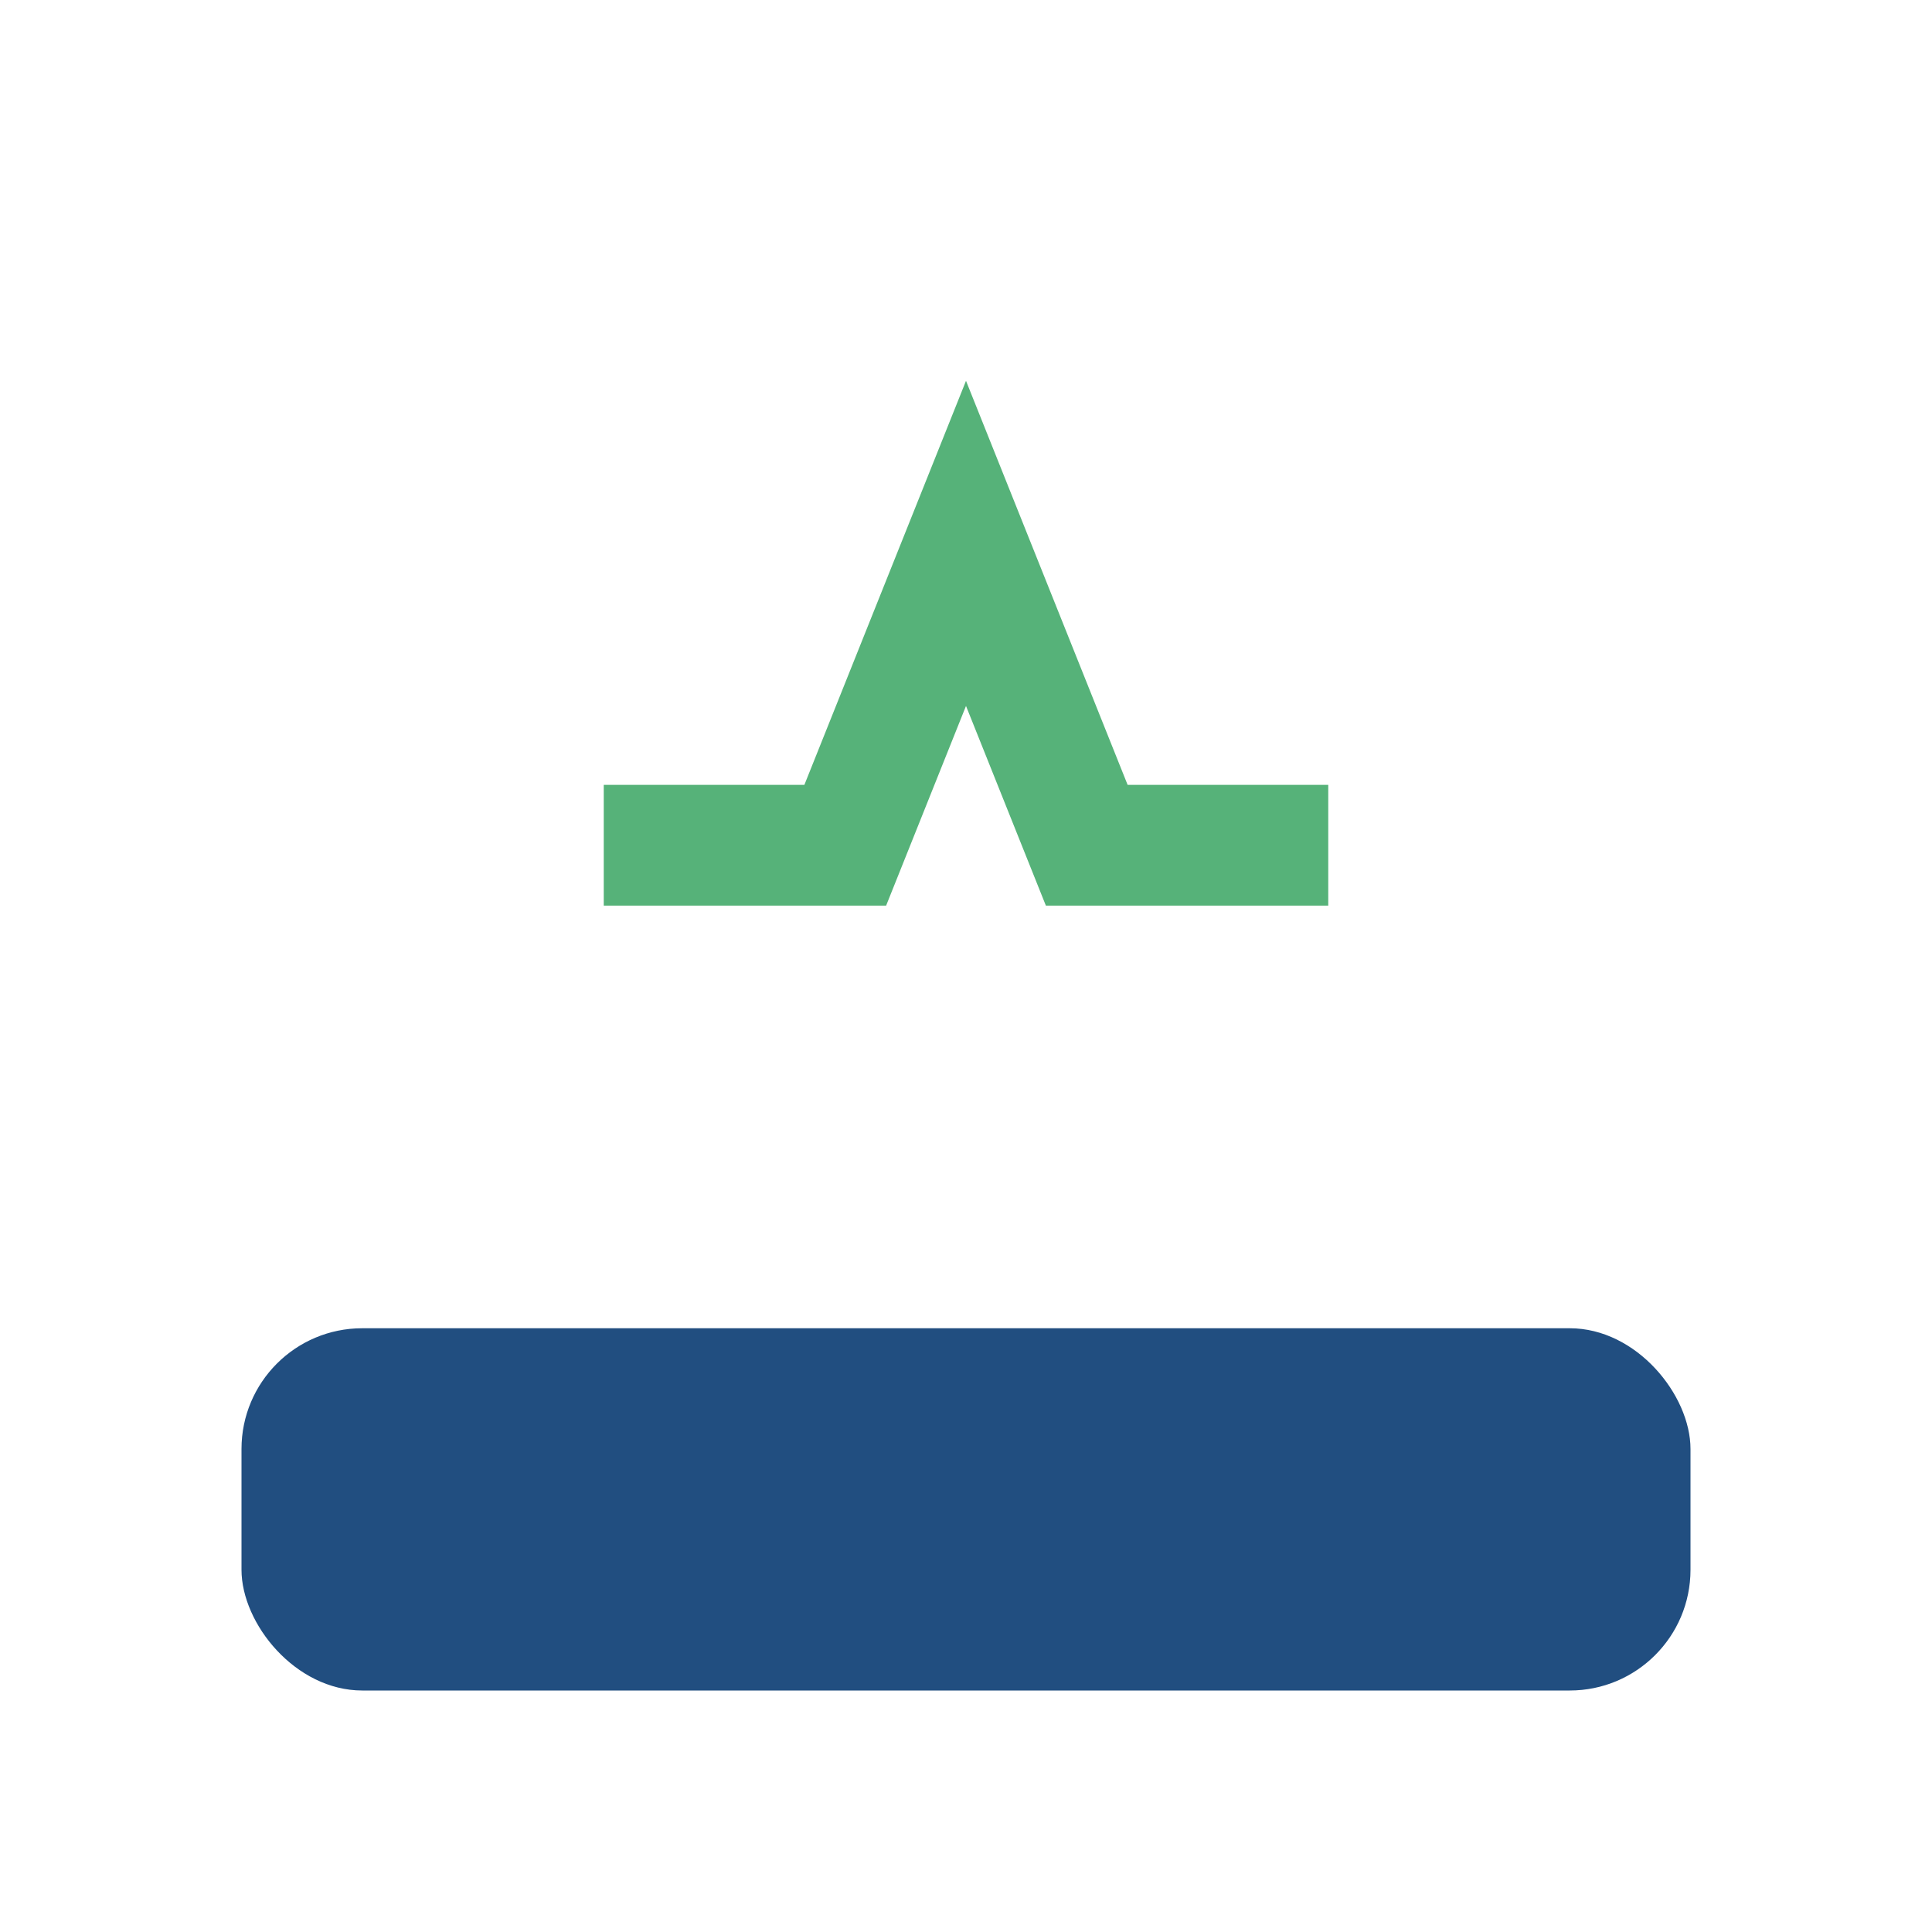
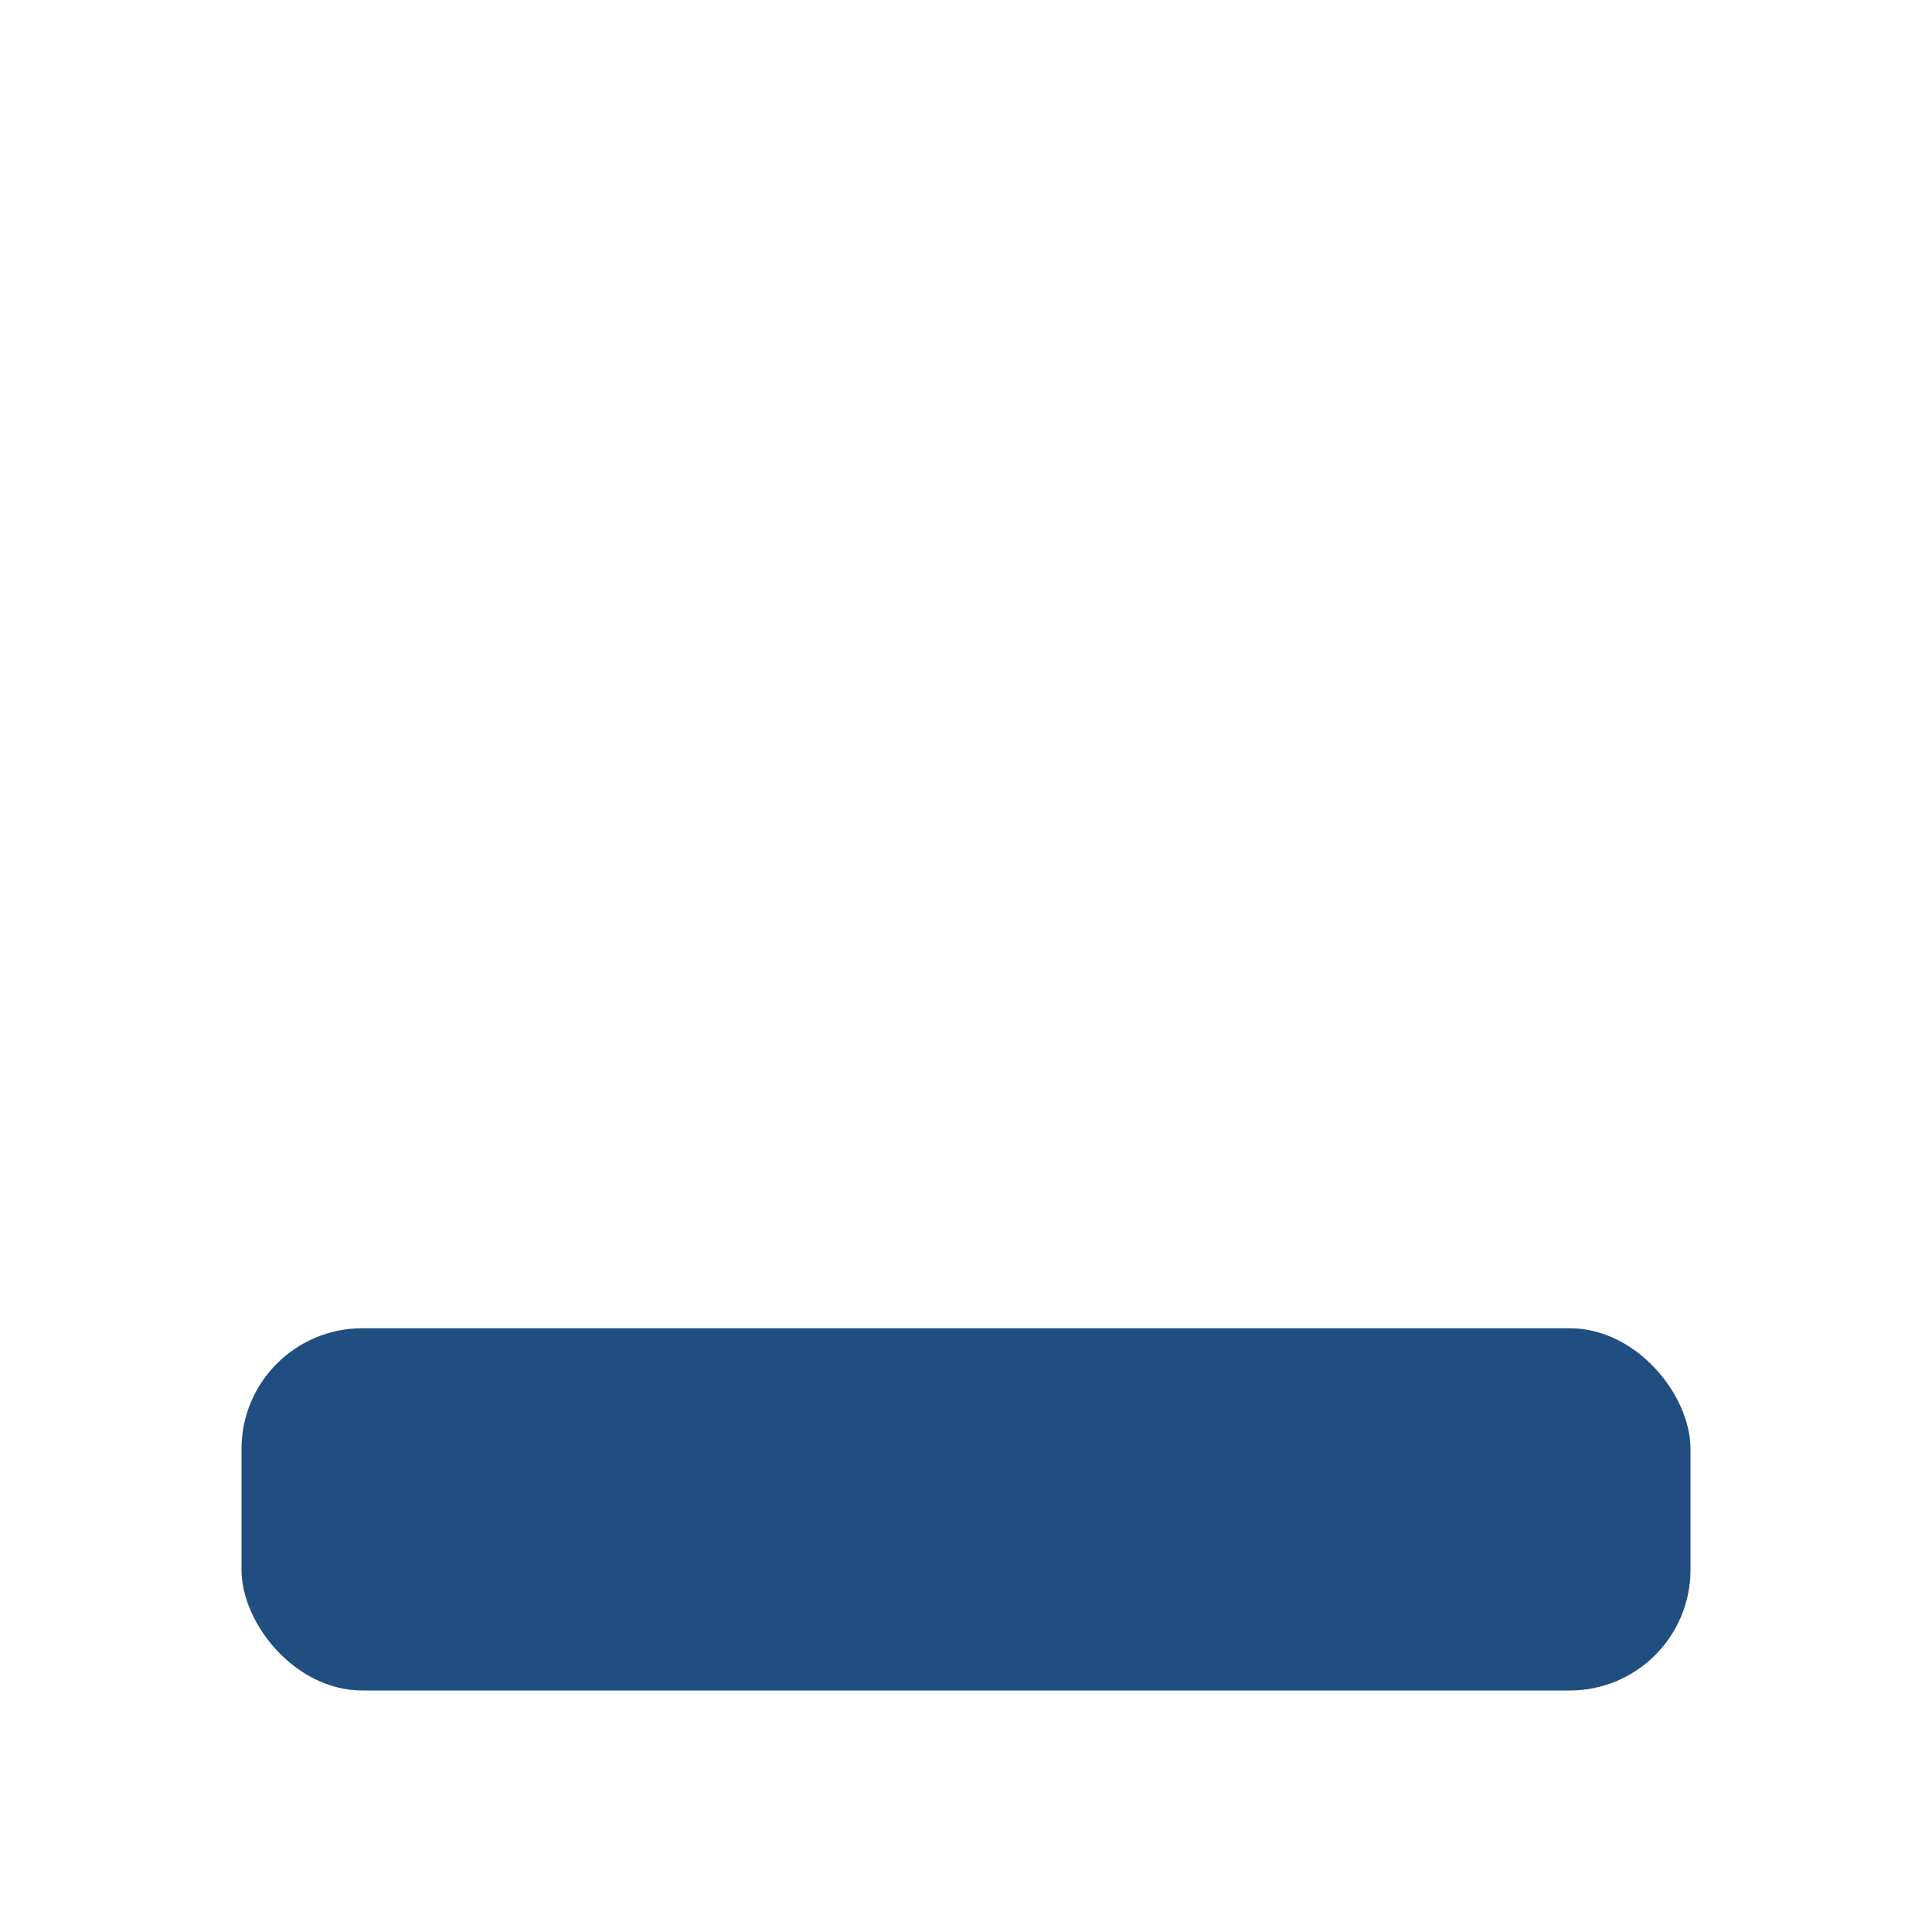
<svg xmlns="http://www.w3.org/2000/svg" width="32" height="32" viewBox="0 0 32 32">
  <rect x="4" y="22" width="24" height="6" rx="2" fill="#214E80" />
-   <path d="M10 14h4l2-5 2 5h4" stroke="#56B279" stroke-width="2" fill="none" />
</svg>